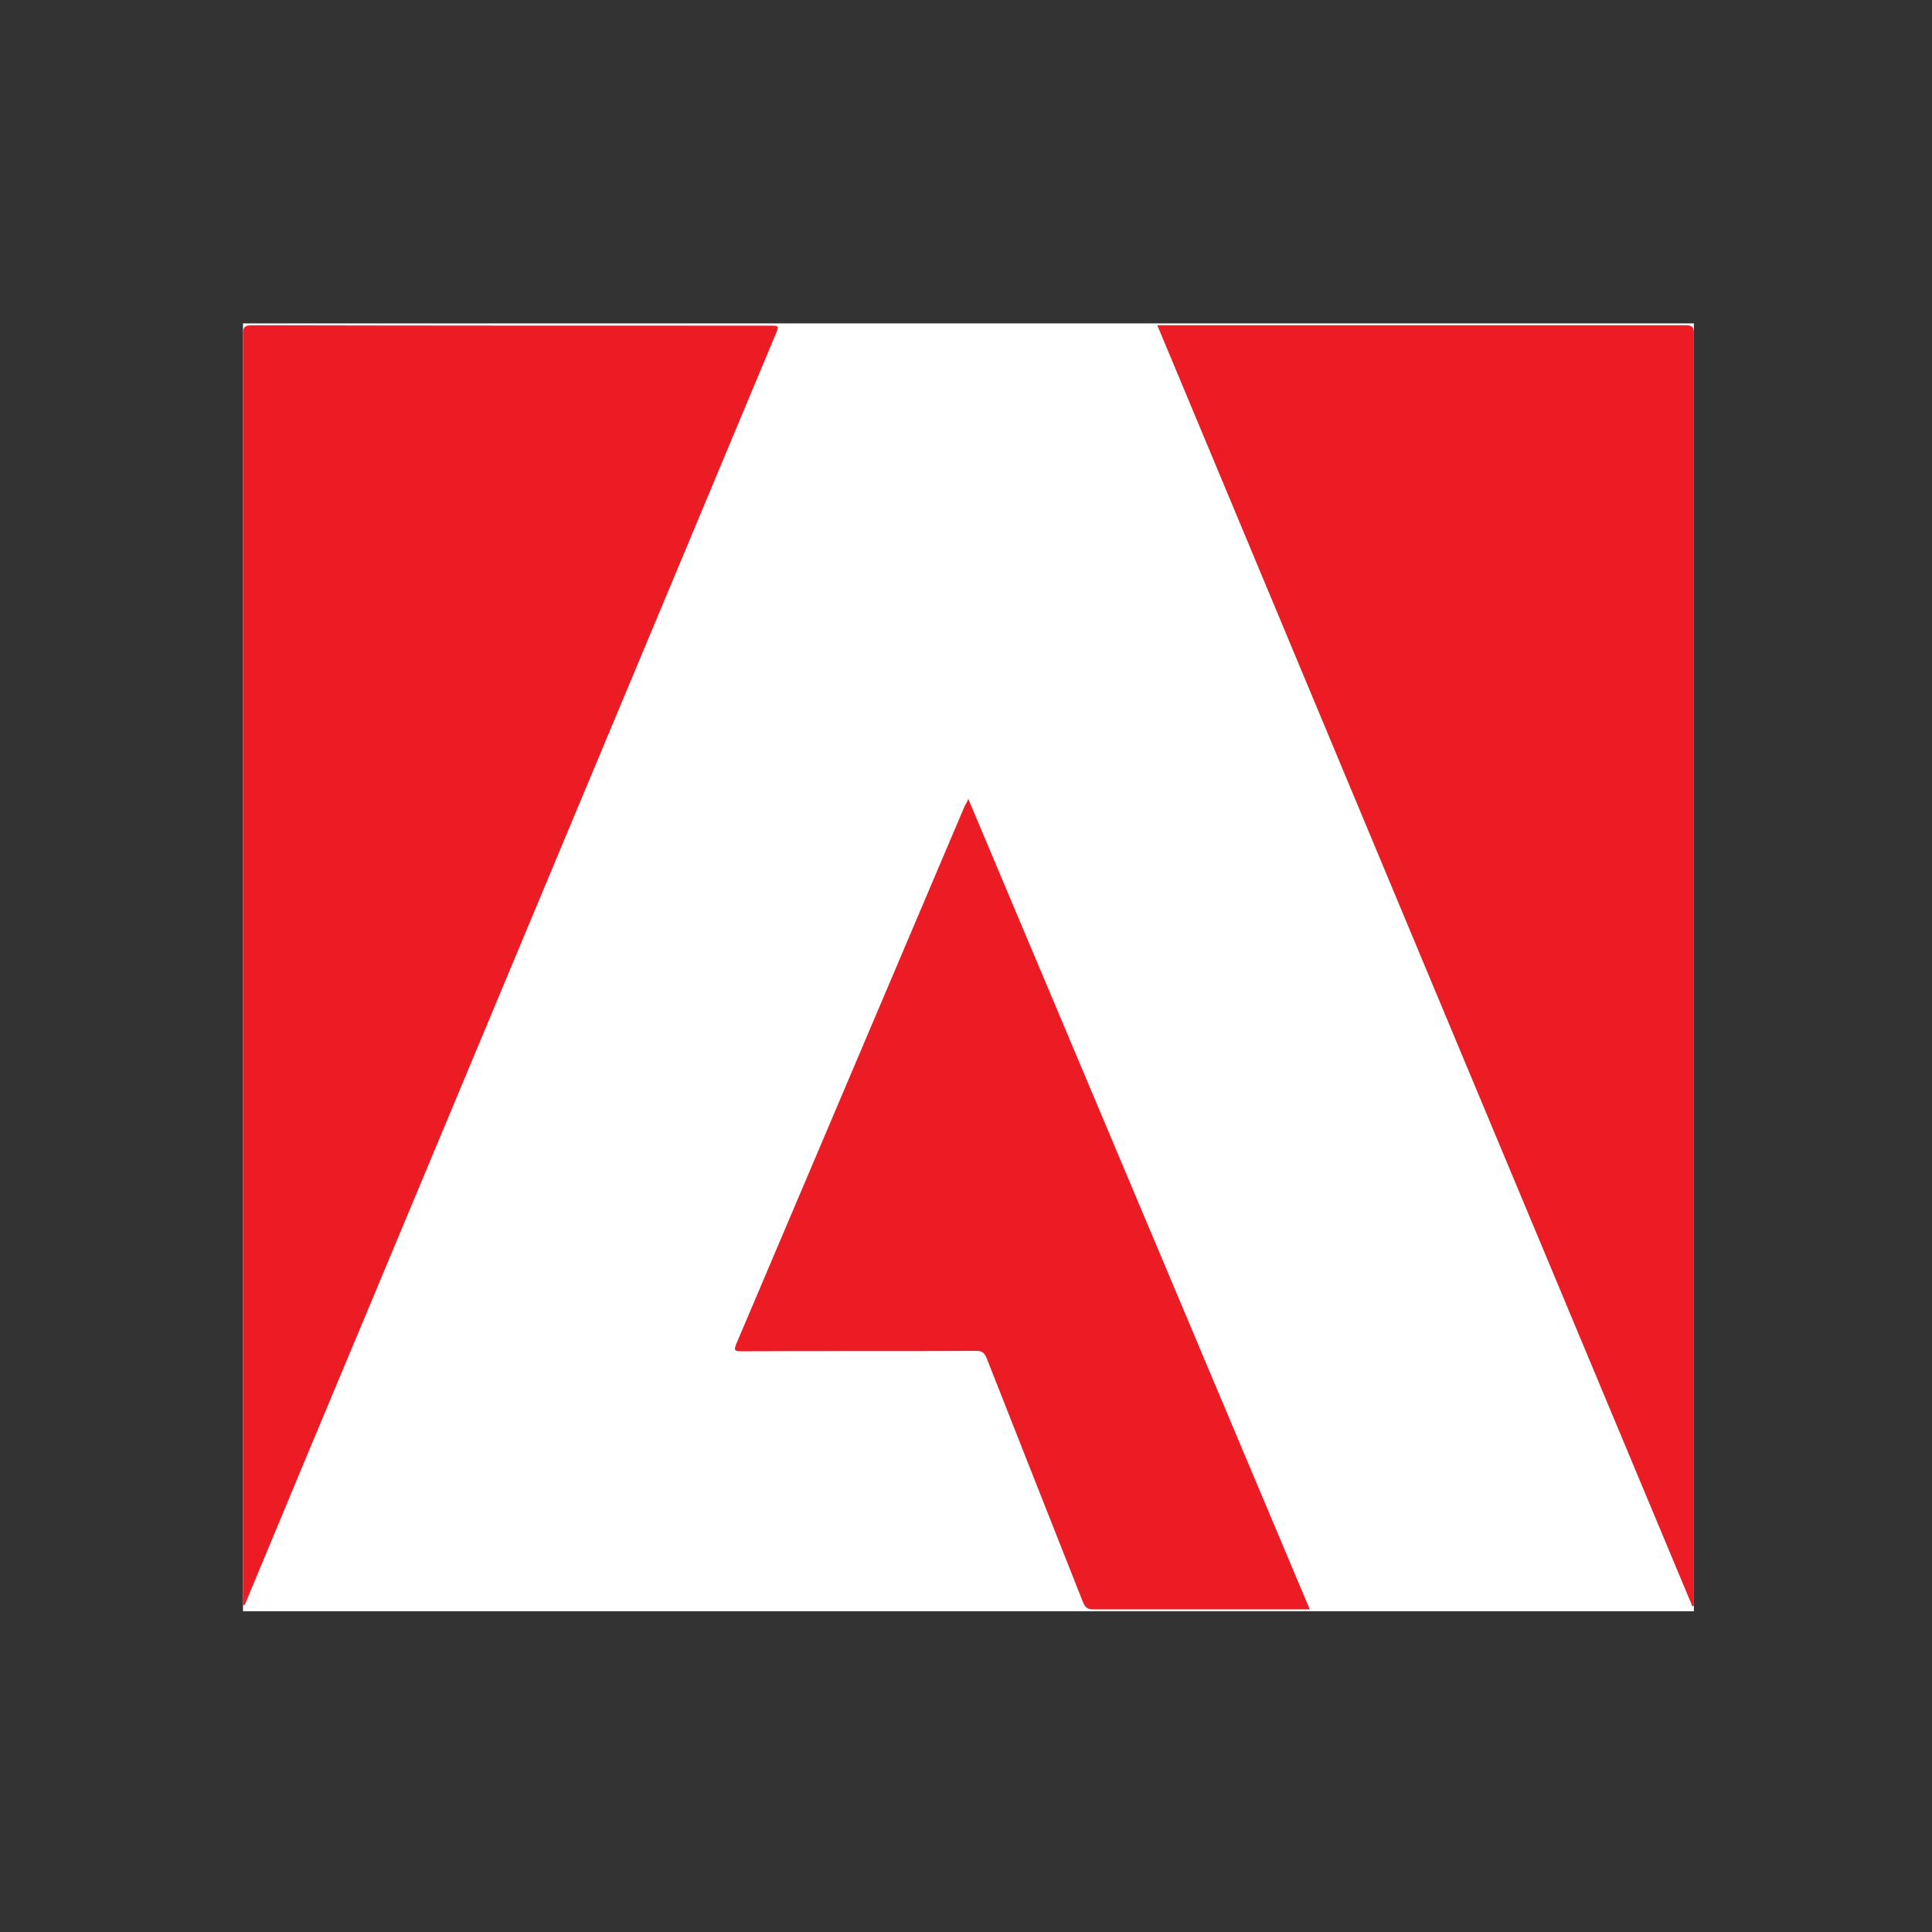
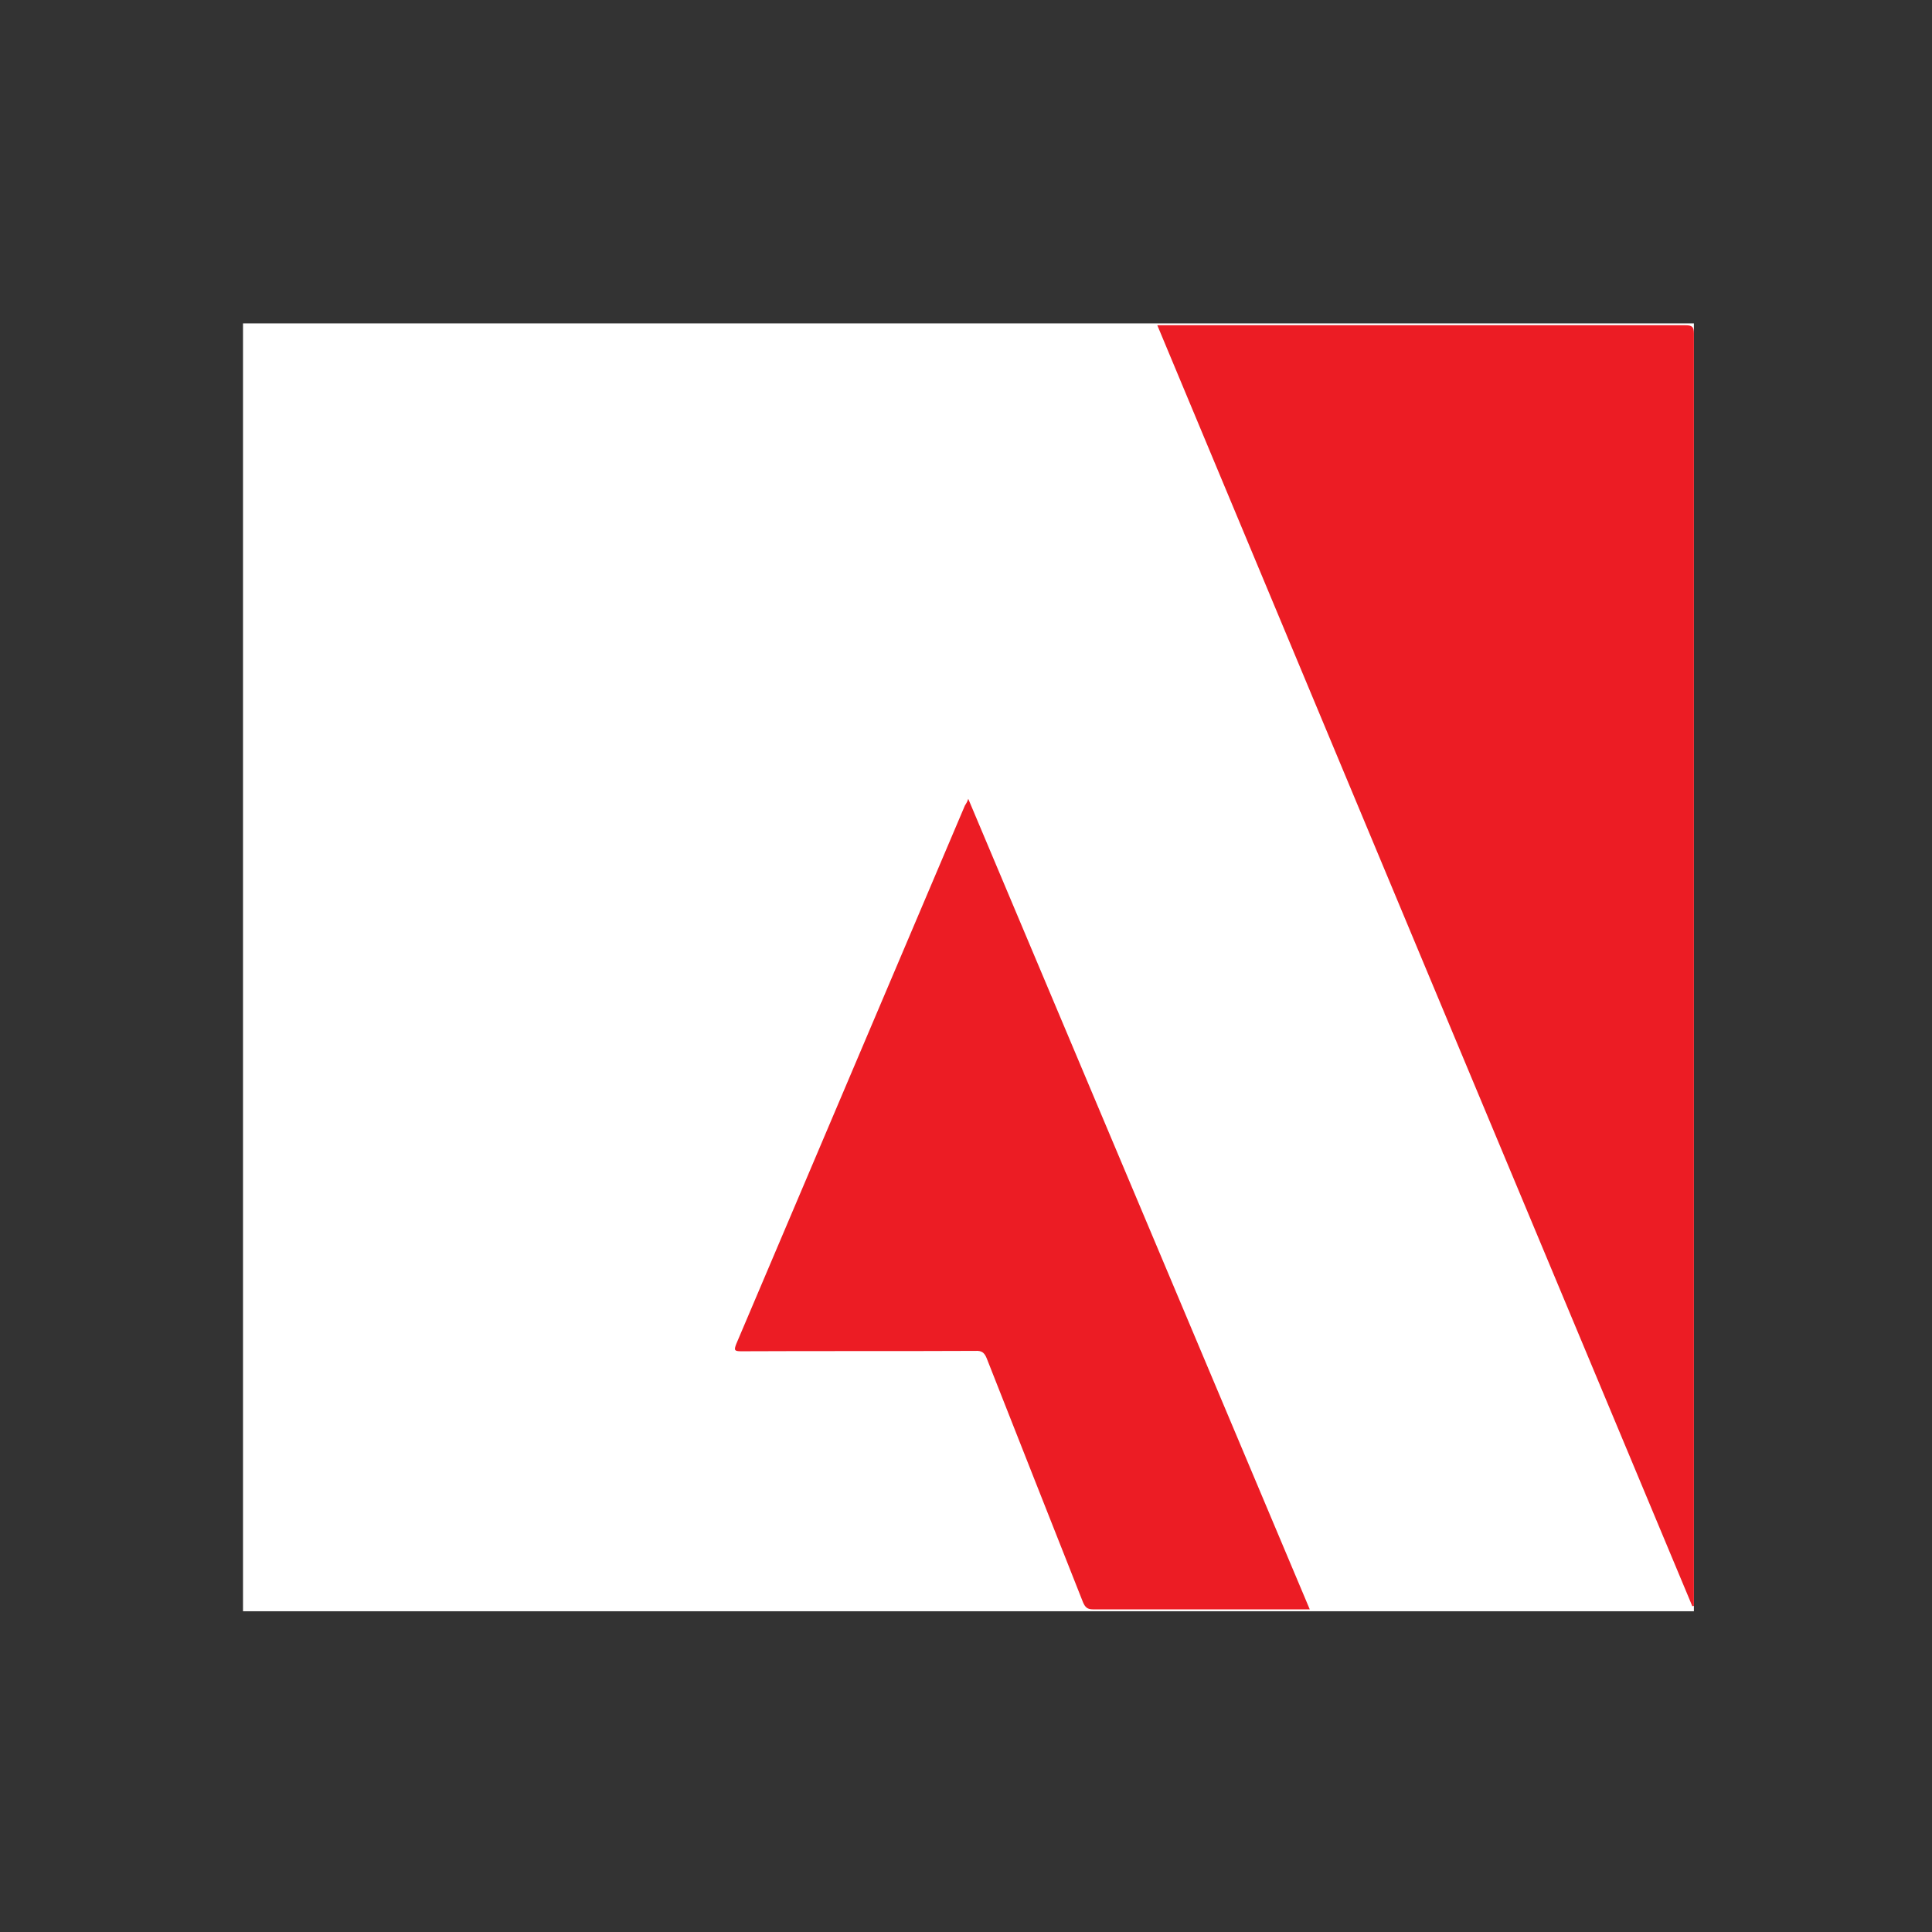
<svg xmlns="http://www.w3.org/2000/svg" style="enable-background:new 0 0 512 512;" version="1.1" viewBox="0 0 512 512" xml:space="preserve">
  <rect x="0" y="0" width="512" height="512" fill="#333333" stroke="none" />
  <style type="text/css">
	.st0{display:none;}
	.st1{fill:#FFFFFF;}
	.st2{fill:#EC1C24;}
</style>
  <g class="st0" id="Layer_1" />
  <g id="Layer_4">
    <g>
      <rect class="st1" height="341.3" width="384.5" x="64.4" y="85.7" />
      <path class="st2" d="M448.5,425.7C401.2,312.6,354,199.5,306.7,86.2c0.9,0,1.6,0,2.2,0c45.9,0,91.9,0,137.8,0    c1.7,0,2.2,0.4,2.2,2.2c0,112,0,224,0,335.9c0,0.4,0,0.9,0,1.3C448.7,425.6,448.6,425.6,448.5,425.7z" />
-       <path class="st2" d="M64.4,425.3c0-0.7,0-1.5,0-2.2c0-111.5,0-222.9,0-334.4c0-1.9,0.3-2.5,2.4-2.5c45.7,0.1,91.5,0.1,137.2,0.1    c2.5,0,2.5,0,1.5,2.4c-36,86.1-72,172.2-108,258.4c-10.8,25.8-21.6,51.6-32.3,77.4c-0.1,0.3-0.3,0.7-0.5,1    C64.6,425.3,64.5,425.3,64.4,425.3z" />
      <path class="st2" d="M256.6,211.7c30.3,71.8,60.3,143.2,90.5,214.8c-0.9,0-1.4,0-2,0c-18.5,0-36.9,0-55.4,0    c-1.5,0-2.1-0.5-2.7-1.9c-8.5-21.5-17-43-25.5-64.6c-0.6-1.5-1.3-2.1-3-2c-20.7,0.1-41.4,0-62.1,0.1c-1.8,0-1.9-0.3-1.3-1.9    c20.2-47.6,40.4-95.1,60.6-142.7C256,213,256.3,212.6,256.6,211.7z" />
    </g>
  </g>
</svg>